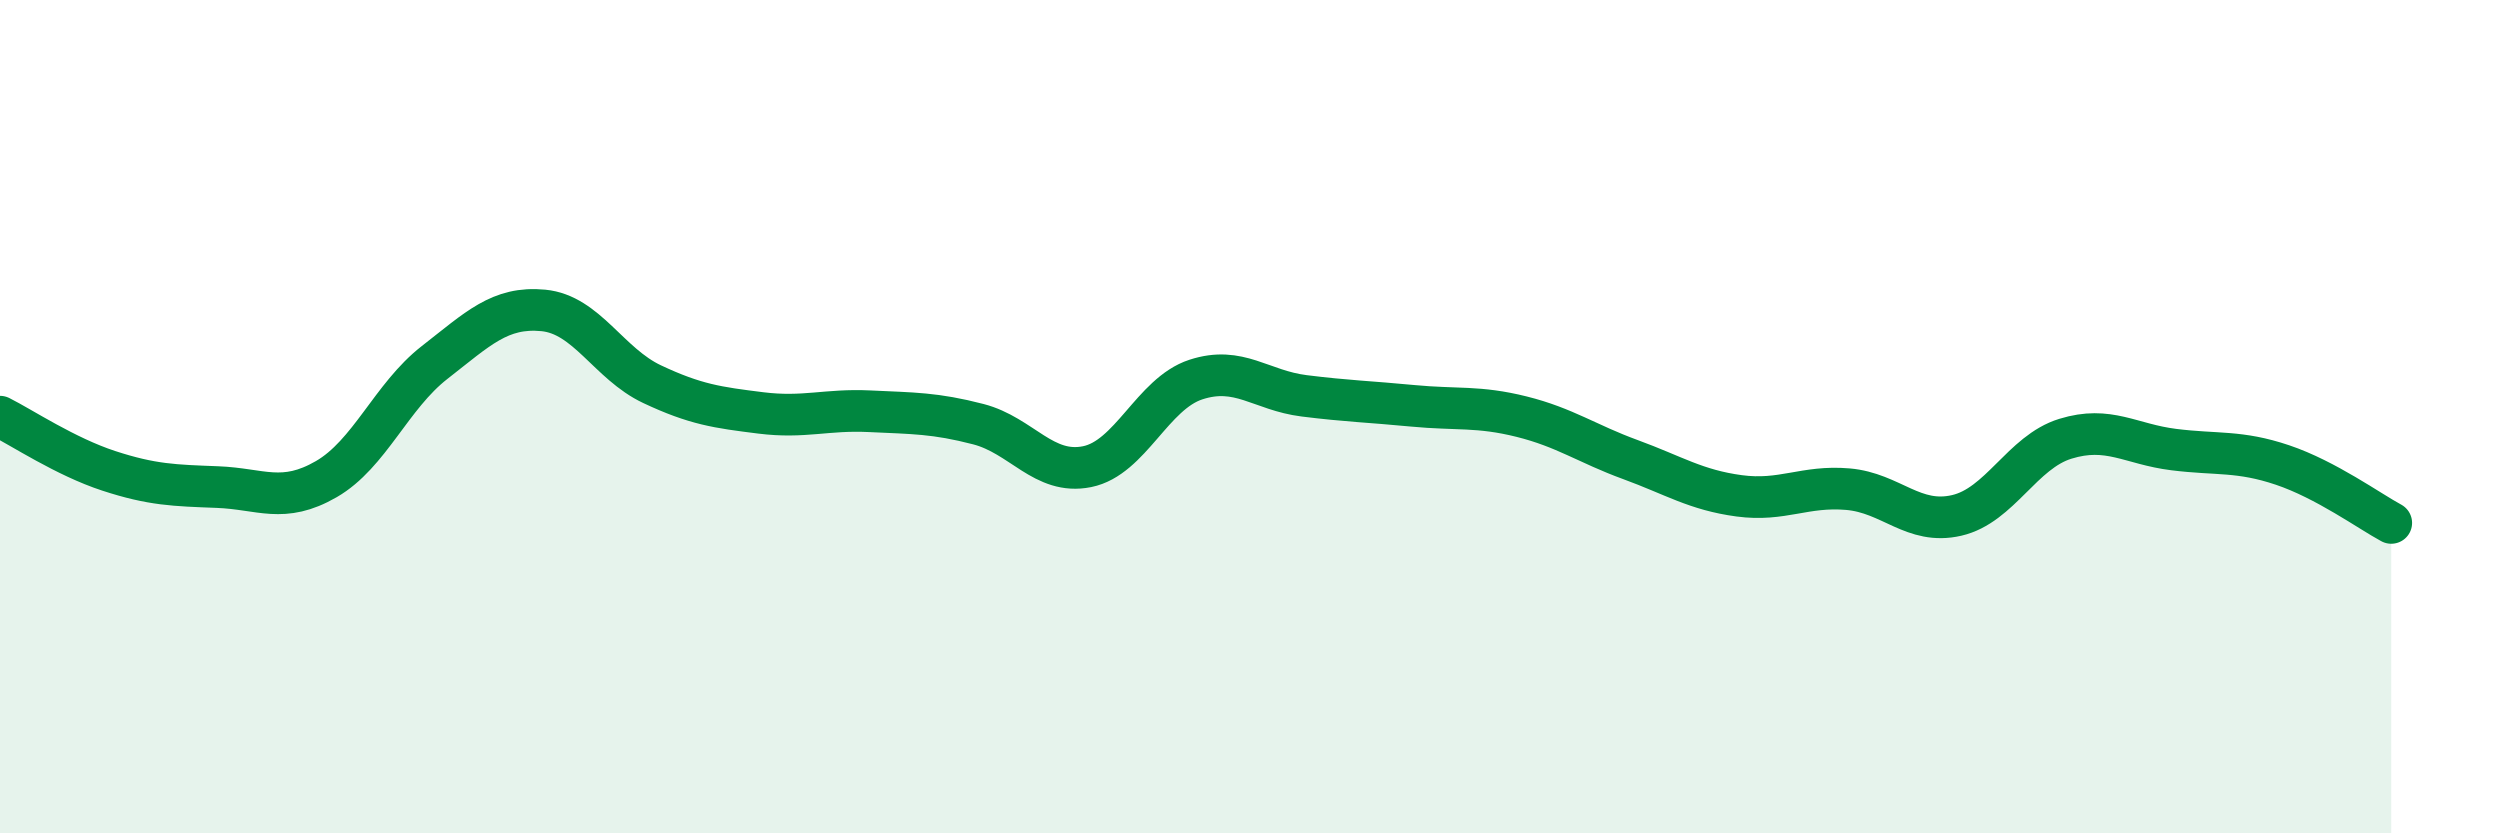
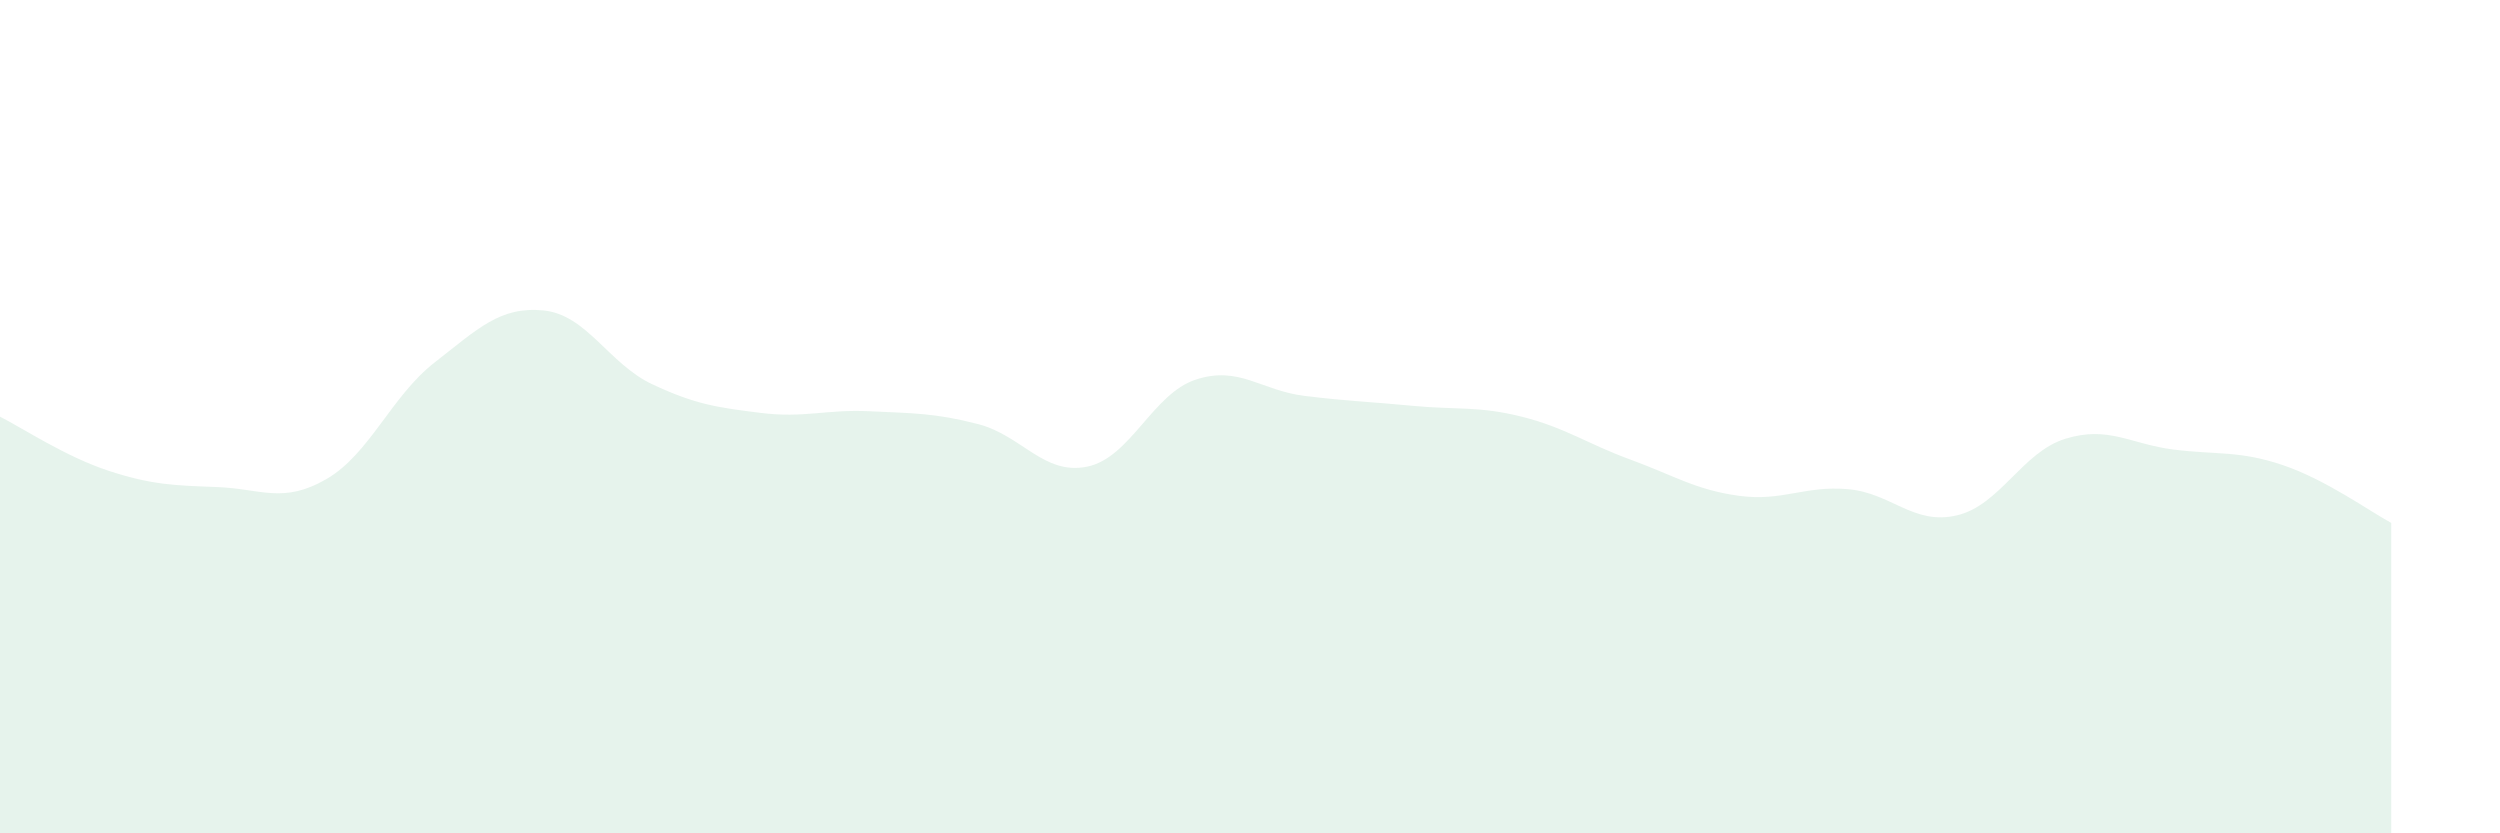
<svg xmlns="http://www.w3.org/2000/svg" width="60" height="20" viewBox="0 0 60 20">
  <path d="M 0,10 C 0.52,10.26 1.57,10.96 2.61,11.3 C 3.65,11.64 4.18,11.65 5.22,11.69 C 6.26,11.73 6.79,12.1 7.83,11.5 C 8.87,10.9 9.39,9.51 10.43,8.7 C 11.47,7.89 12,7.35 13.04,7.45 C 14.08,7.55 14.61,8.73 15.65,9.22 C 16.69,9.71 17.22,9.78 18.26,9.91 C 19.3,10.04 19.83,9.82 20.87,9.87 C 21.91,9.92 22.44,9.91 23.48,10.18 C 24.52,10.45 25.05,11.41 26.09,11.2 C 27.13,10.99 27.66,9.45 28.7,9.11 C 29.74,8.77 30.26,9.37 31.3,9.5 C 32.34,9.63 32.87,9.64 33.91,9.74 C 34.95,9.84 35.48,9.74 36.52,10 C 37.56,10.26 38.09,10.65 39.13,11.03 C 40.17,11.41 40.7,11.76 41.74,11.9 C 42.78,12.04 43.31,11.65 44.35,11.74 C 45.39,11.83 45.92,12.61 46.96,12.37 C 48,12.13 48.53,10.85 49.57,10.53 C 50.61,10.21 51.13,10.66 52.17,10.79 C 53.21,10.92 53.74,10.81 54.78,11.16 C 55.82,11.51 56.87,12.27 57.39,12.55L57.39 20L0 20Z" fill="#008740" opacity="0.1" stroke-linecap="round" stroke-linejoin="round" />
-   <path d="M 0,10 C 0.52,10.26 1.57,10.96 2.61,11.3 C 3.65,11.64 4.18,11.65 5.22,11.69 C 6.26,11.73 6.79,12.1 7.83,11.5 C 8.87,10.9 9.39,9.51 10.43,8.7 C 11.47,7.89 12,7.35 13.04,7.45 C 14.08,7.55 14.61,8.73 15.65,9.22 C 16.69,9.71 17.22,9.78 18.26,9.91 C 19.3,10.04 19.83,9.82 20.87,9.87 C 21.91,9.92 22.44,9.91 23.48,10.18 C 24.52,10.45 25.05,11.41 26.09,11.2 C 27.13,10.99 27.66,9.45 28.7,9.11 C 29.74,8.77 30.26,9.37 31.3,9.5 C 32.34,9.63 32.87,9.64 33.91,9.74 C 34.95,9.84 35.48,9.74 36.52,10 C 37.56,10.26 38.09,10.65 39.13,11.03 C 40.17,11.41 40.7,11.76 41.74,11.9 C 42.78,12.04 43.31,11.65 44.35,11.74 C 45.39,11.83 45.92,12.61 46.96,12.37 C 48,12.13 48.53,10.85 49.57,10.53 C 50.61,10.21 51.13,10.66 52.17,10.79 C 53.21,10.92 53.74,10.81 54.78,11.16 C 55.82,11.51 56.87,12.27 57.39,12.55" stroke="#008740" stroke-width="1" fill="none" stroke-linecap="round" stroke-linejoin="round" />
</svg>